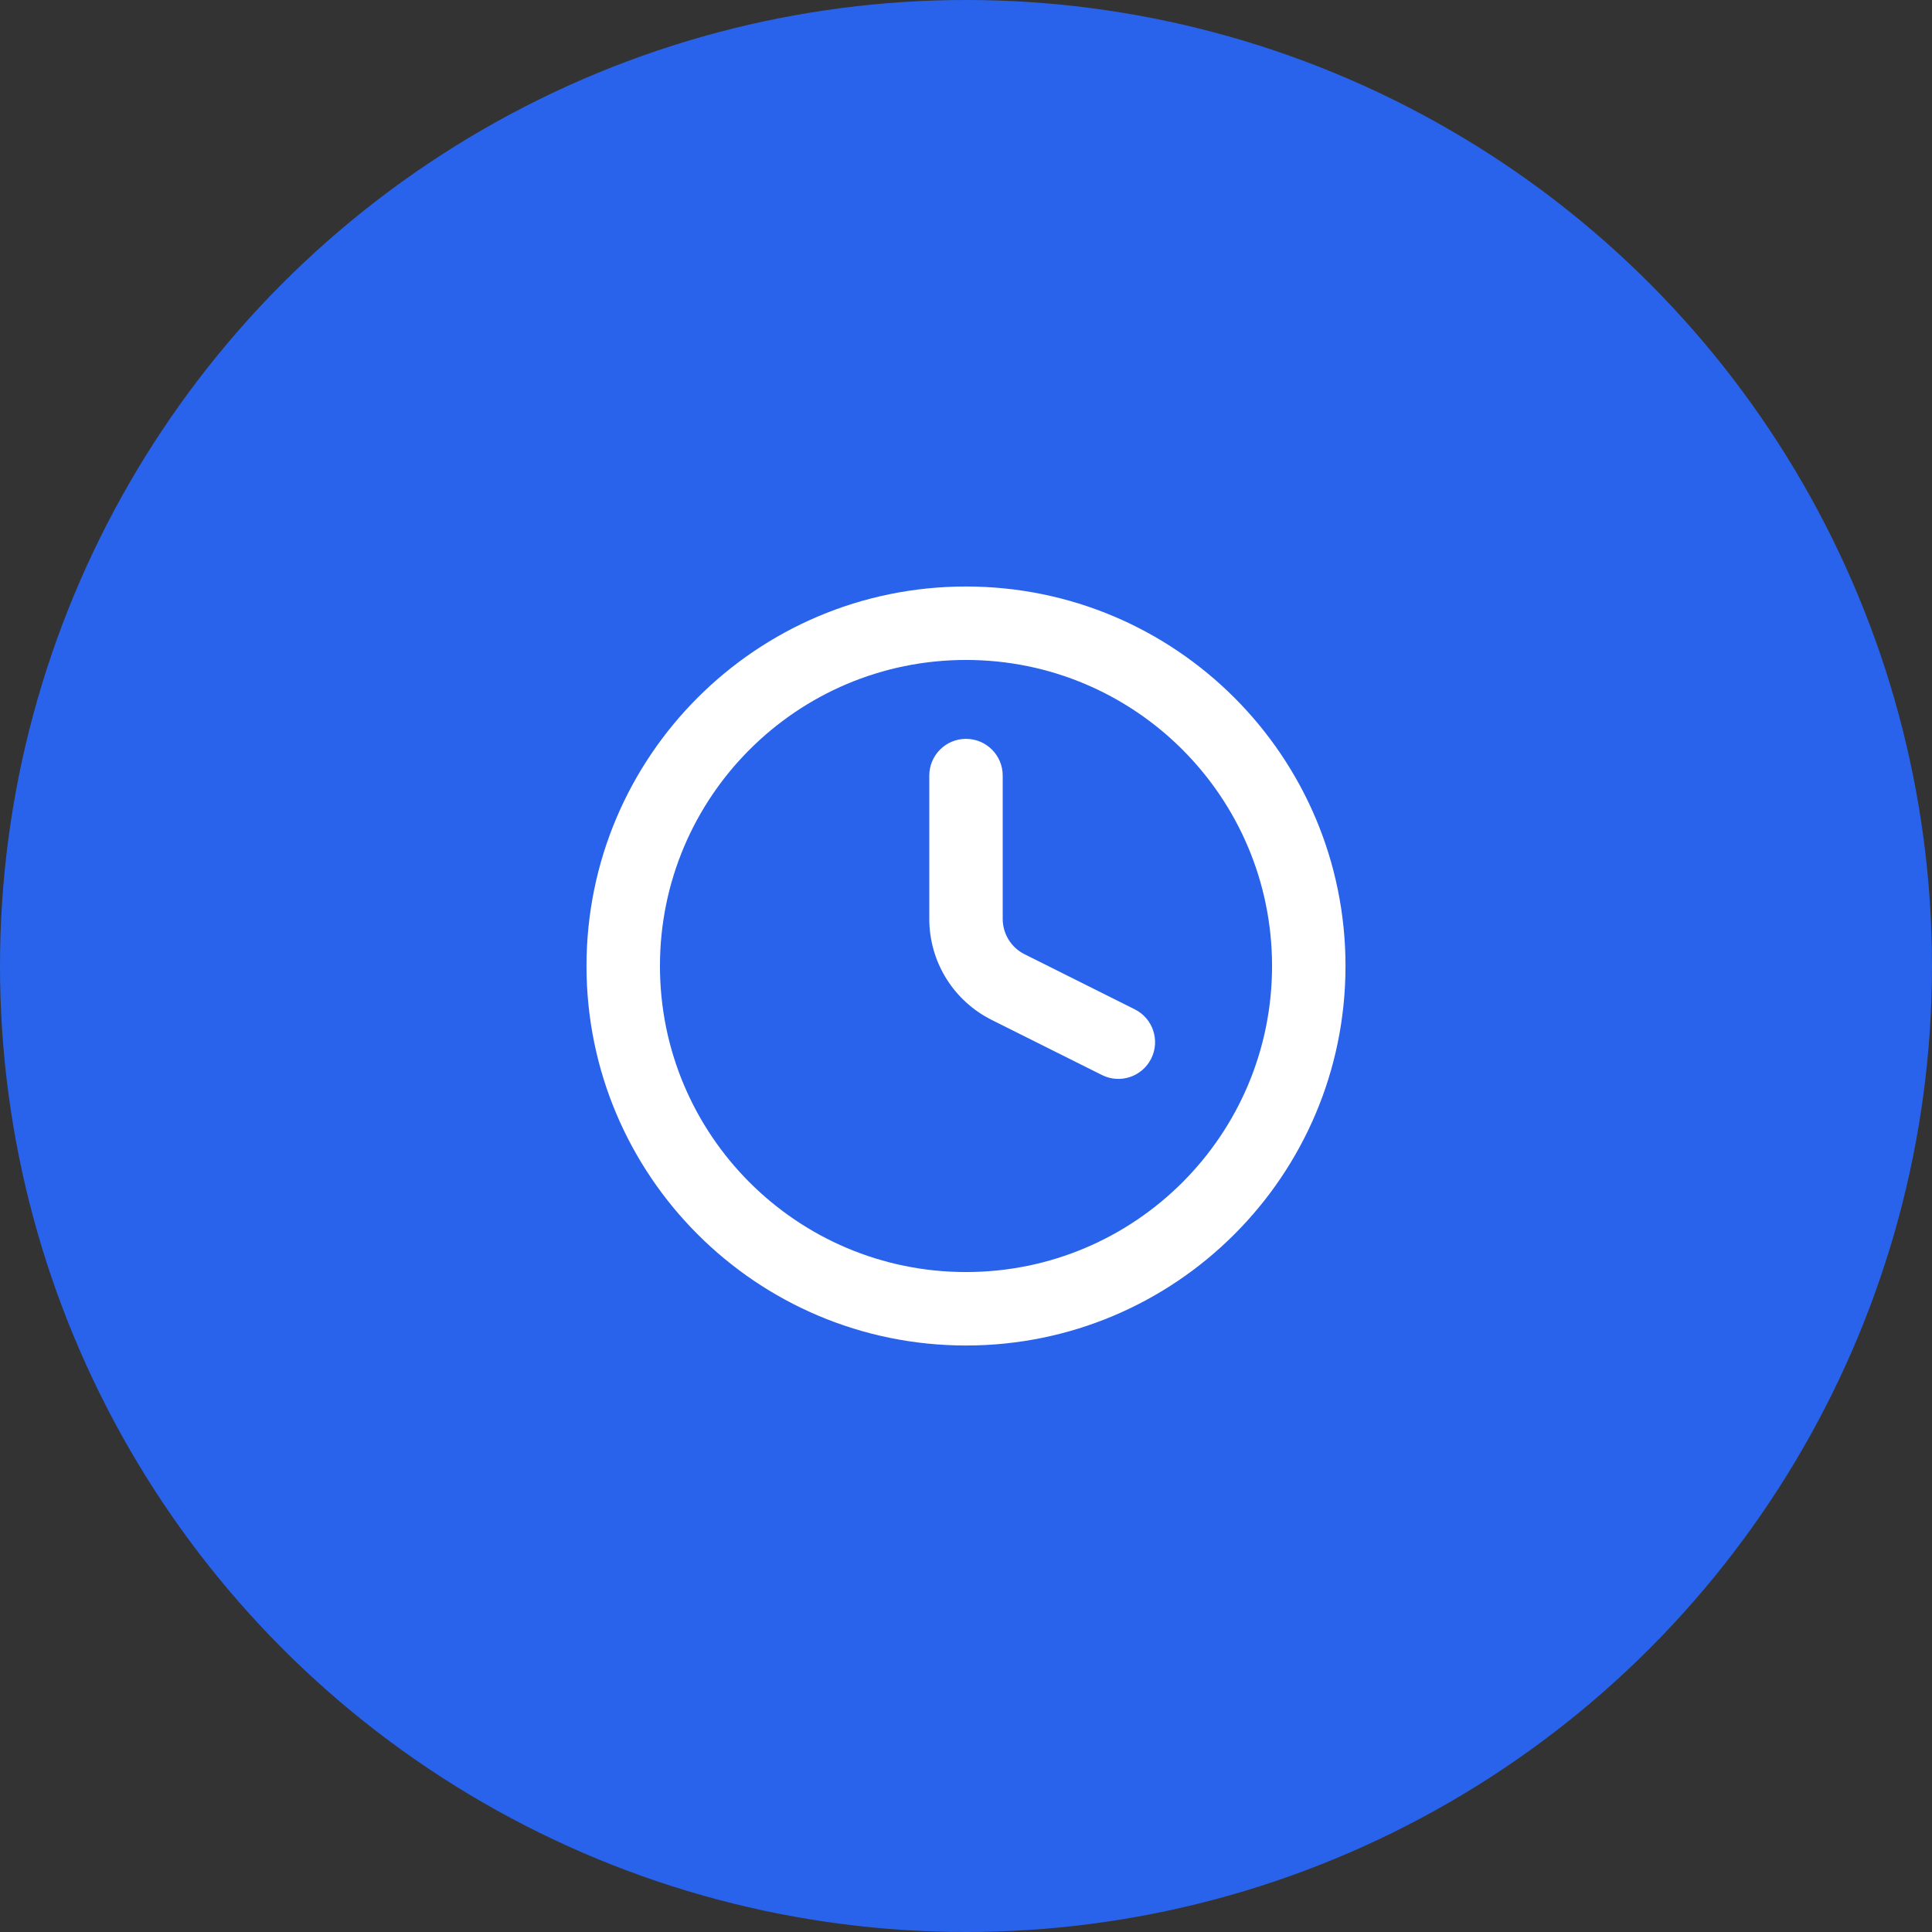
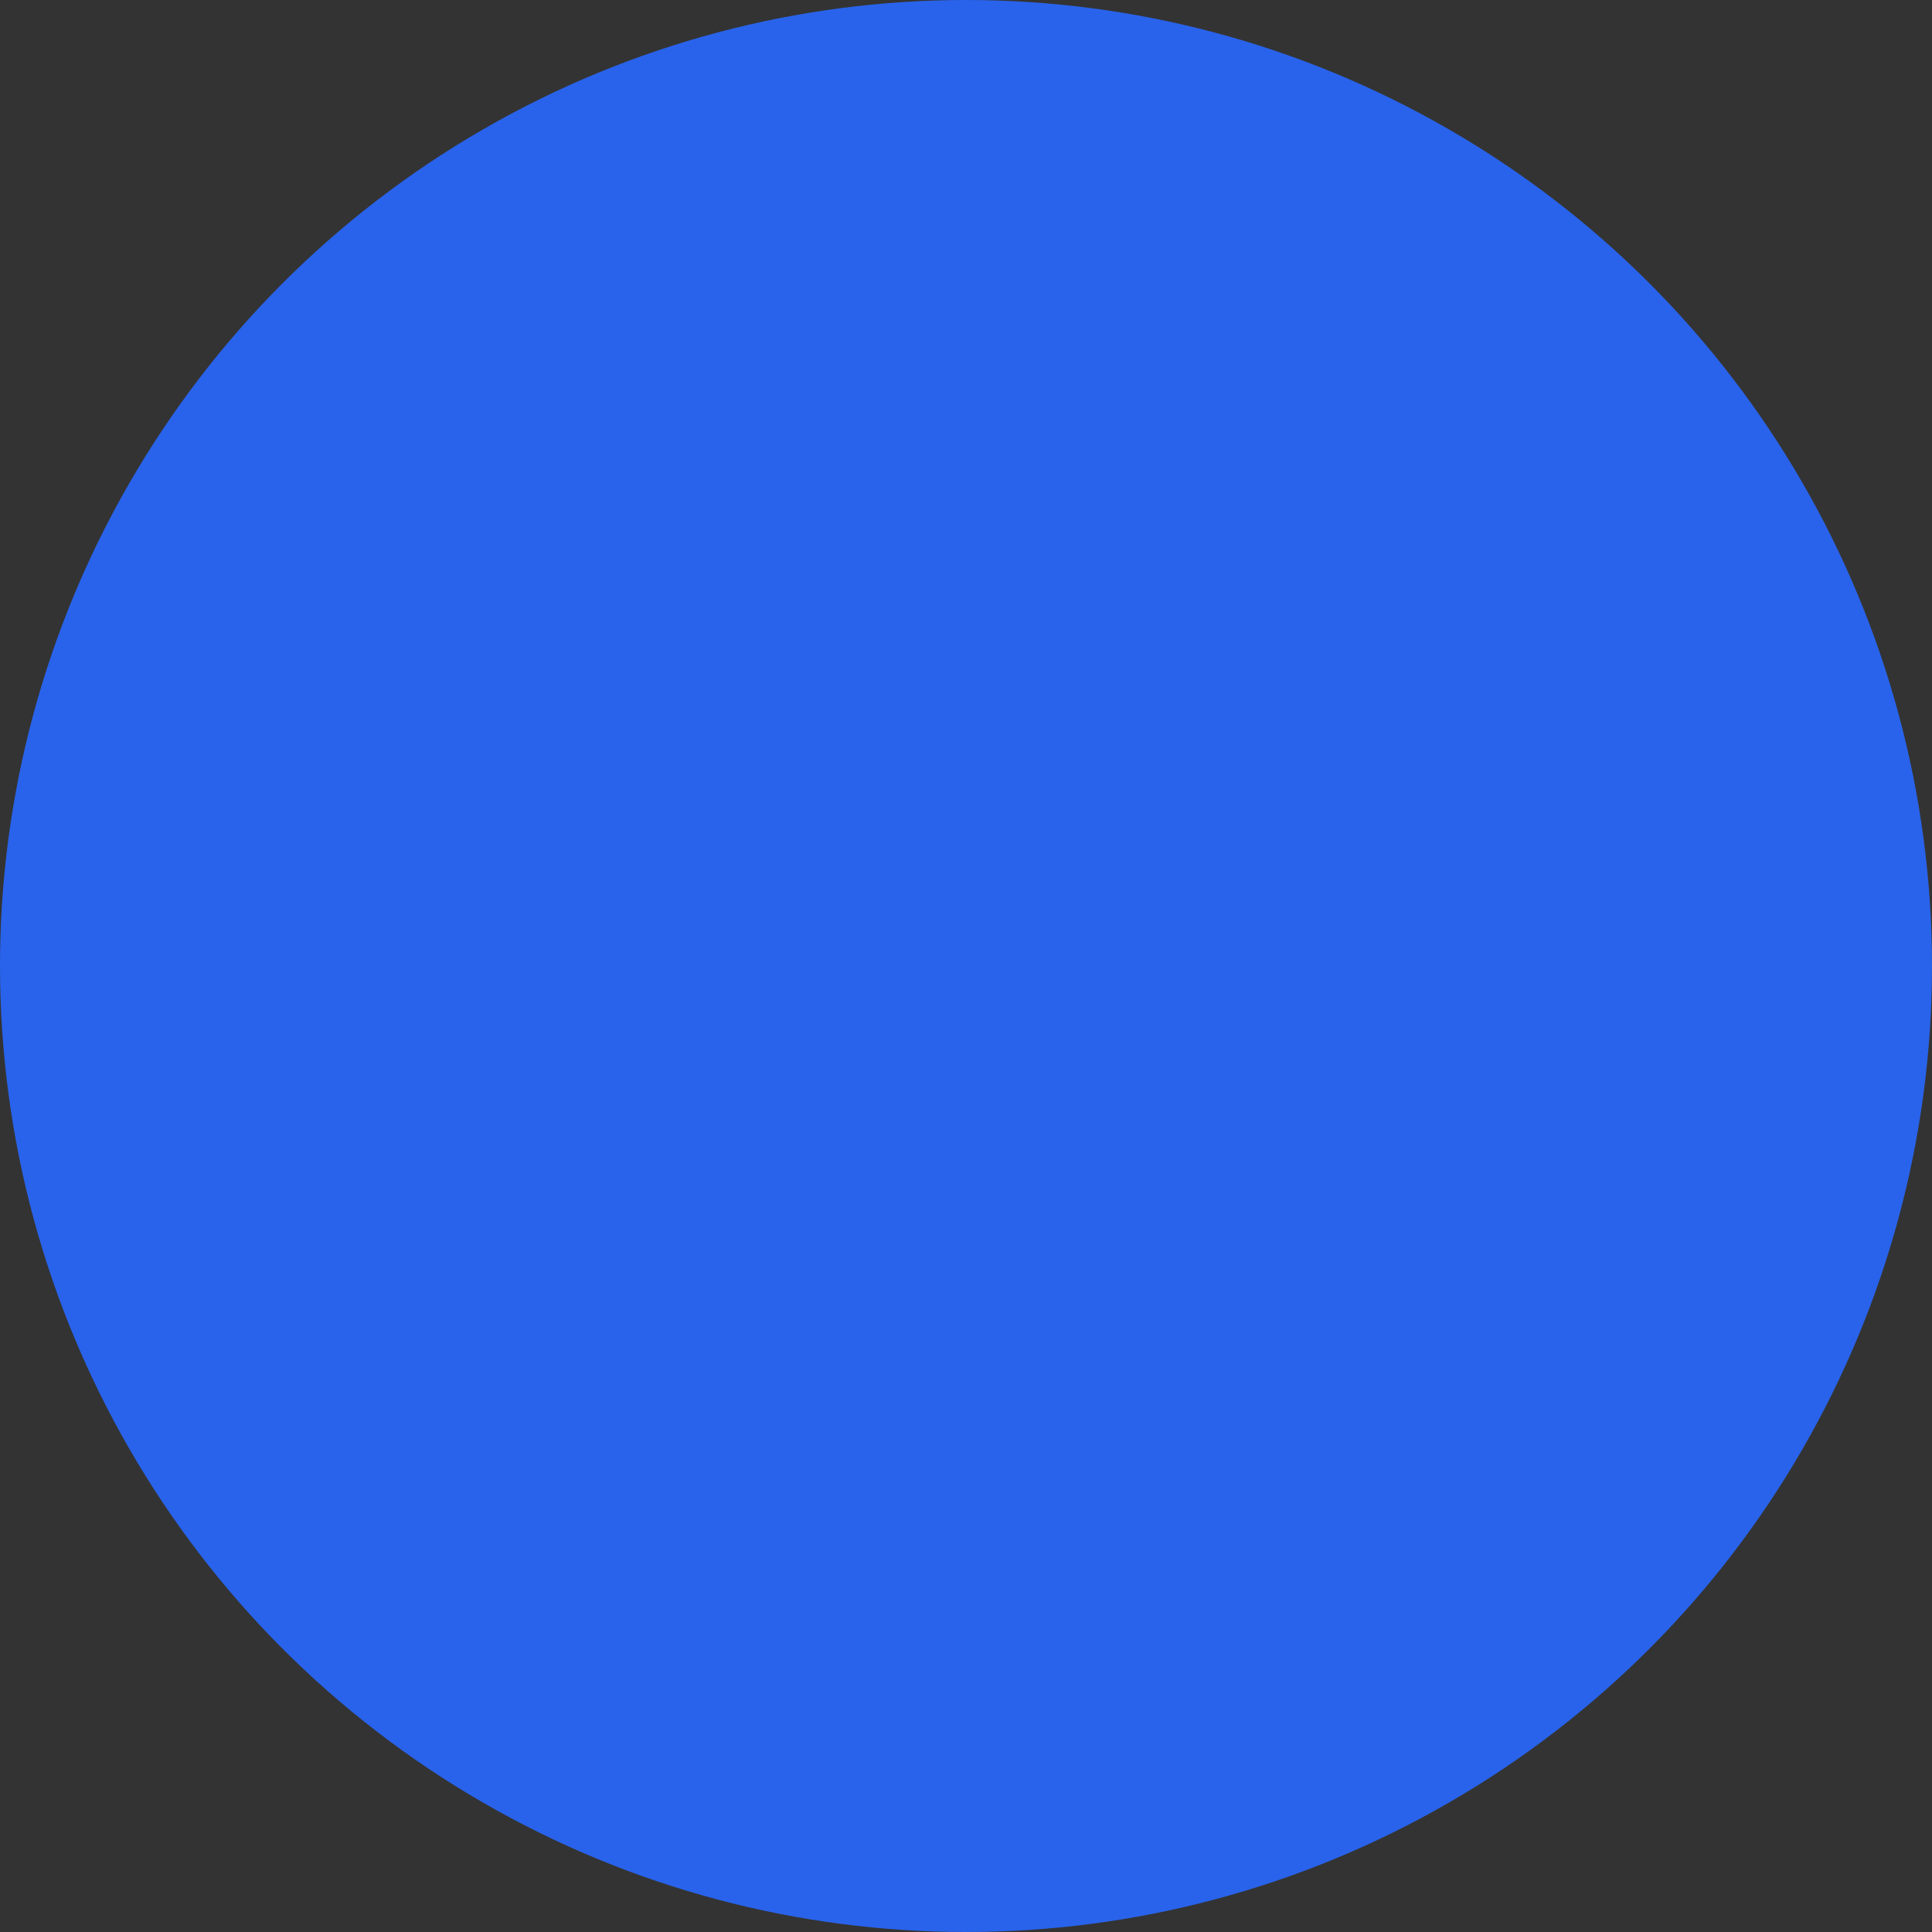
<svg xmlns="http://www.w3.org/2000/svg" width="56" height="56" viewBox="0 0 56 56" fill="none">
  <rect x="0" y="0" width="56" height="56" fill="#333333" stroke="none" />
  <circle cx="28" cy="28" r="28" fill="#2963EB" />
-   <path fill-rule="evenodd" clip-rule="evenodd" d="M19.129 28C19.129 23.101 23.101 19.129 28 19.129C32.899 19.129 36.871 23.101 36.871 28C36.871 32.899 32.899 36.871 28 36.871C23.101 36.871 19.129 32.899 19.129 28ZM28 17C21.925 17 17 21.925 17 28C17 34.075 21.925 39 28 39C34.075 39 39 34.075 39 28C39 21.925 34.075 17 28 17ZM29.064 22.48C29.064 21.893 28.588 21.416 28 21.416C27.412 21.416 26.936 21.893 26.936 22.48V26.636C26.936 27.244 27.105 27.84 27.424 28.357C27.744 28.873 28.201 29.291 28.745 29.563L31.94 31.16C32.466 31.423 33.105 31.21 33.368 30.684C33.631 30.158 33.418 29.519 32.892 29.256L29.697 27.659C29.507 27.564 29.347 27.418 29.235 27.237C29.124 27.056 29.064 26.848 29.064 26.636V22.48Z" fill="white" />
</svg>